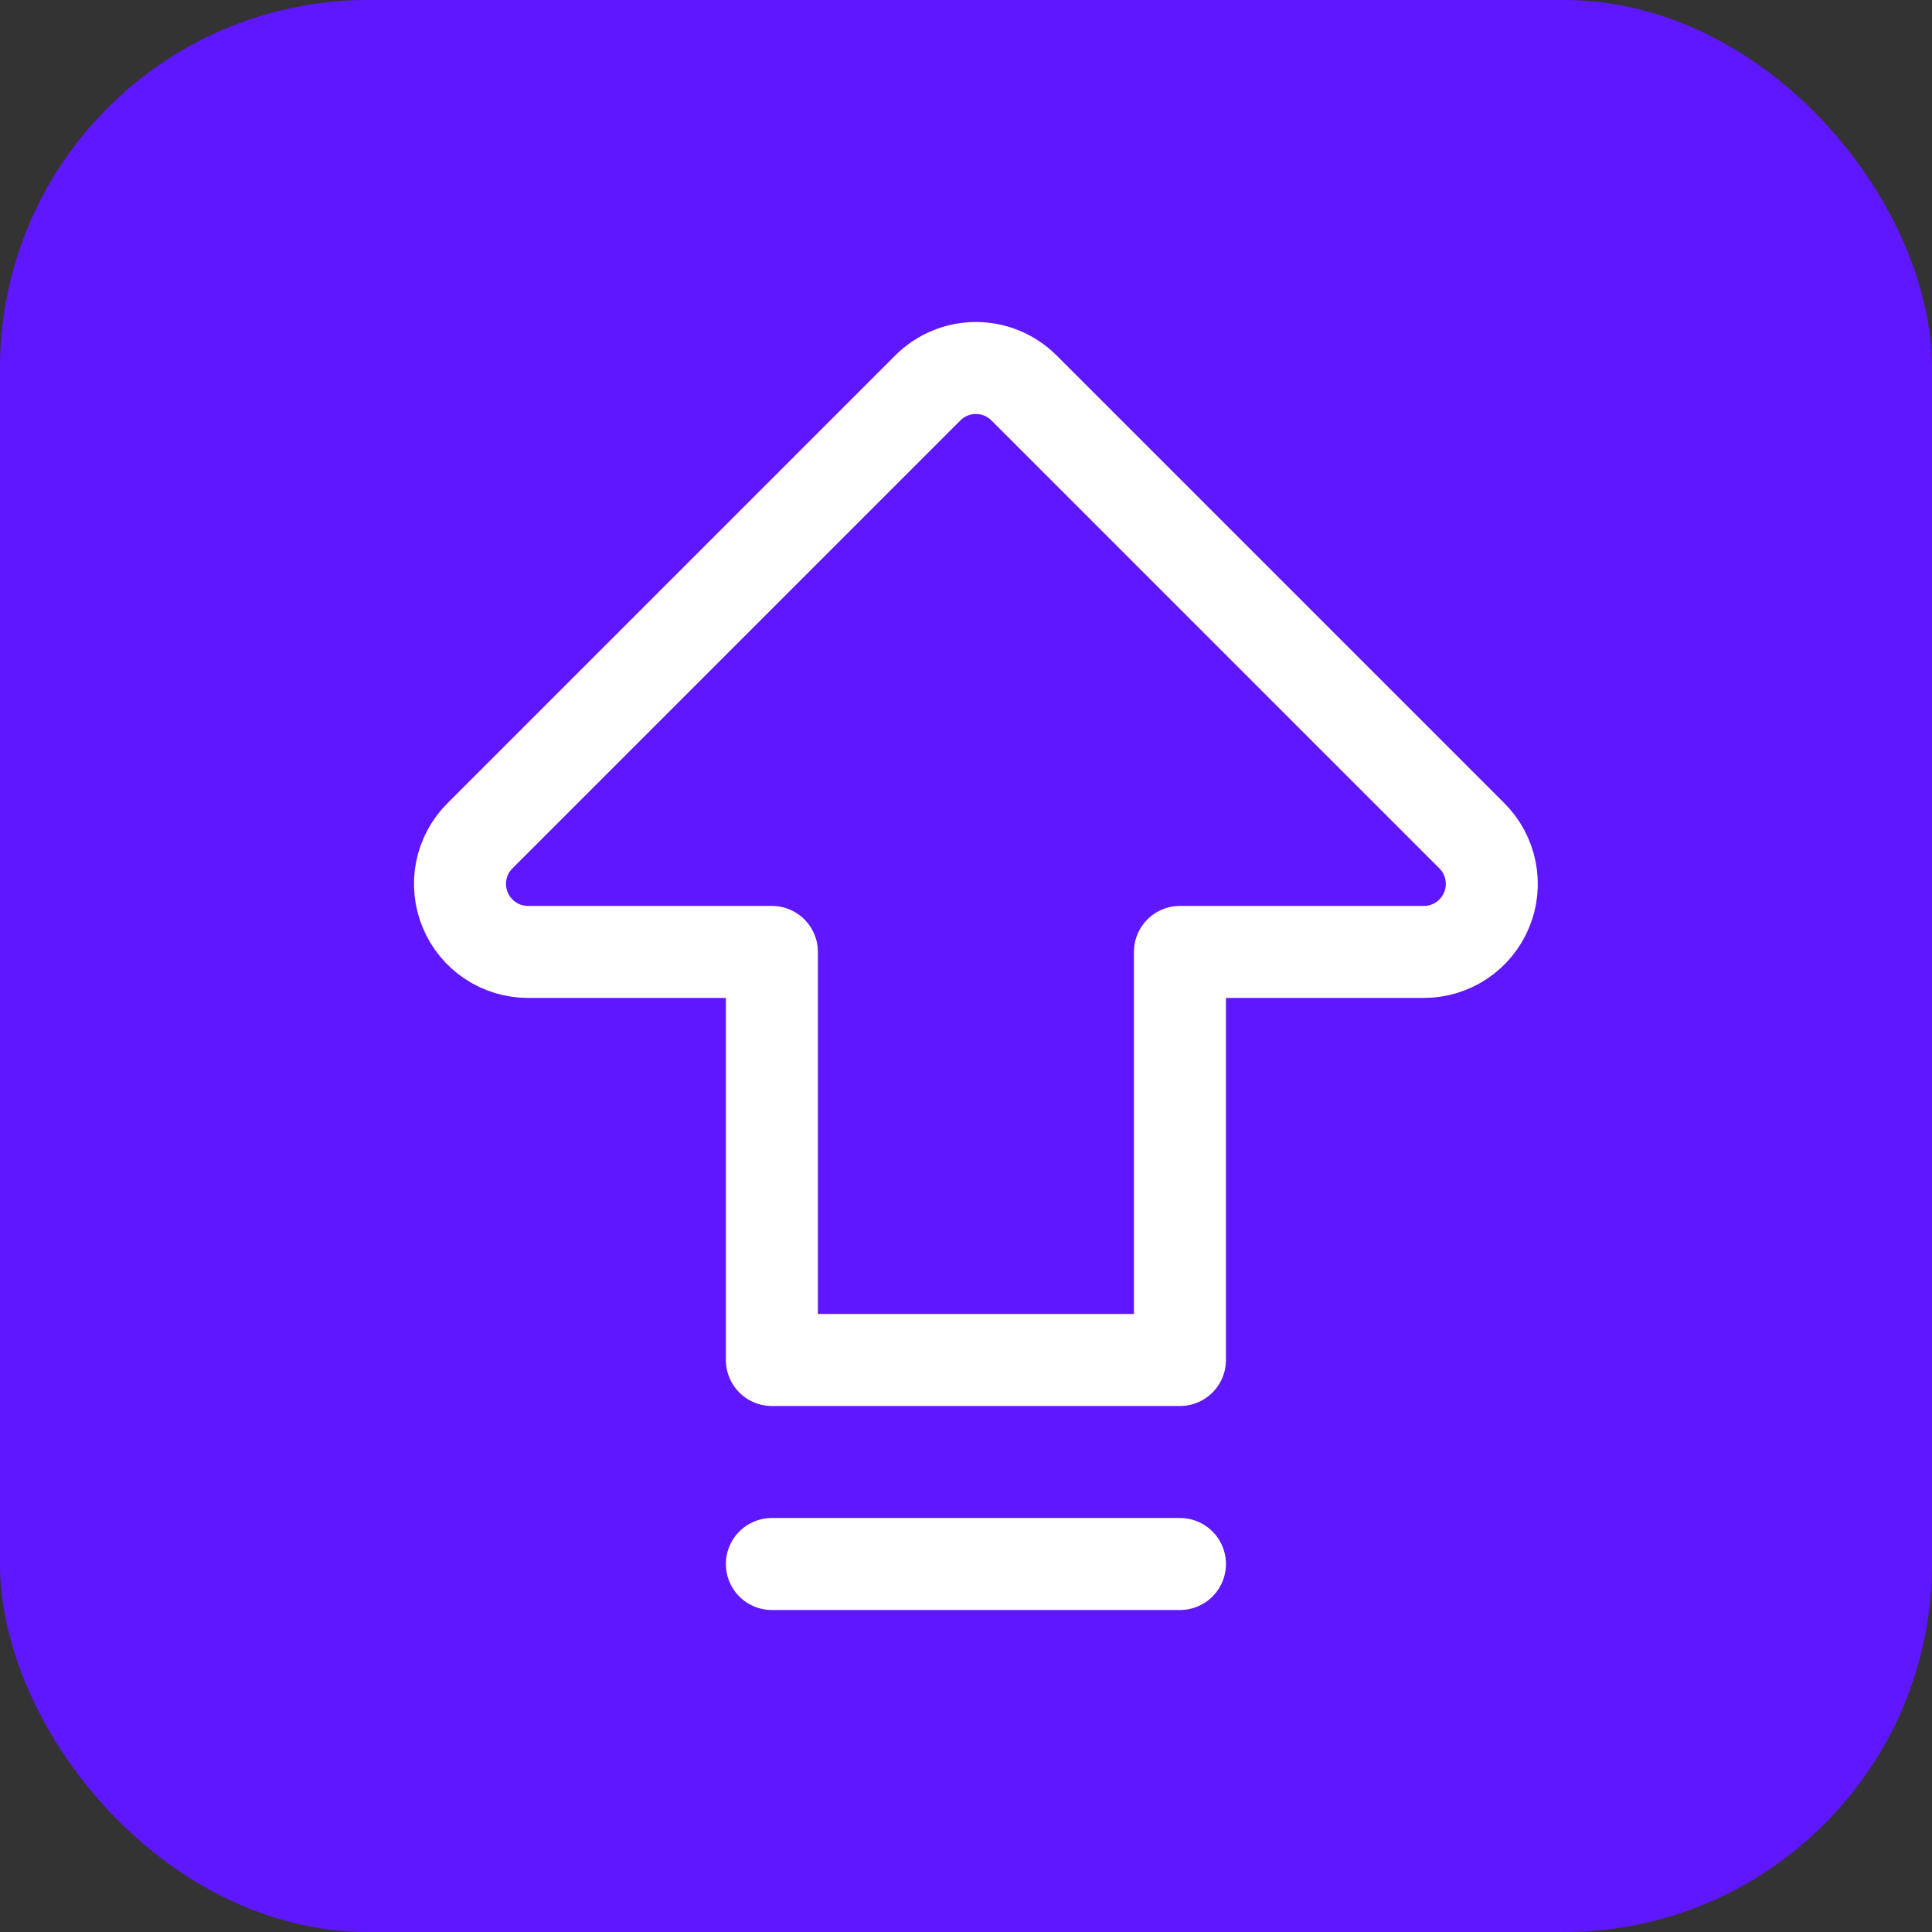
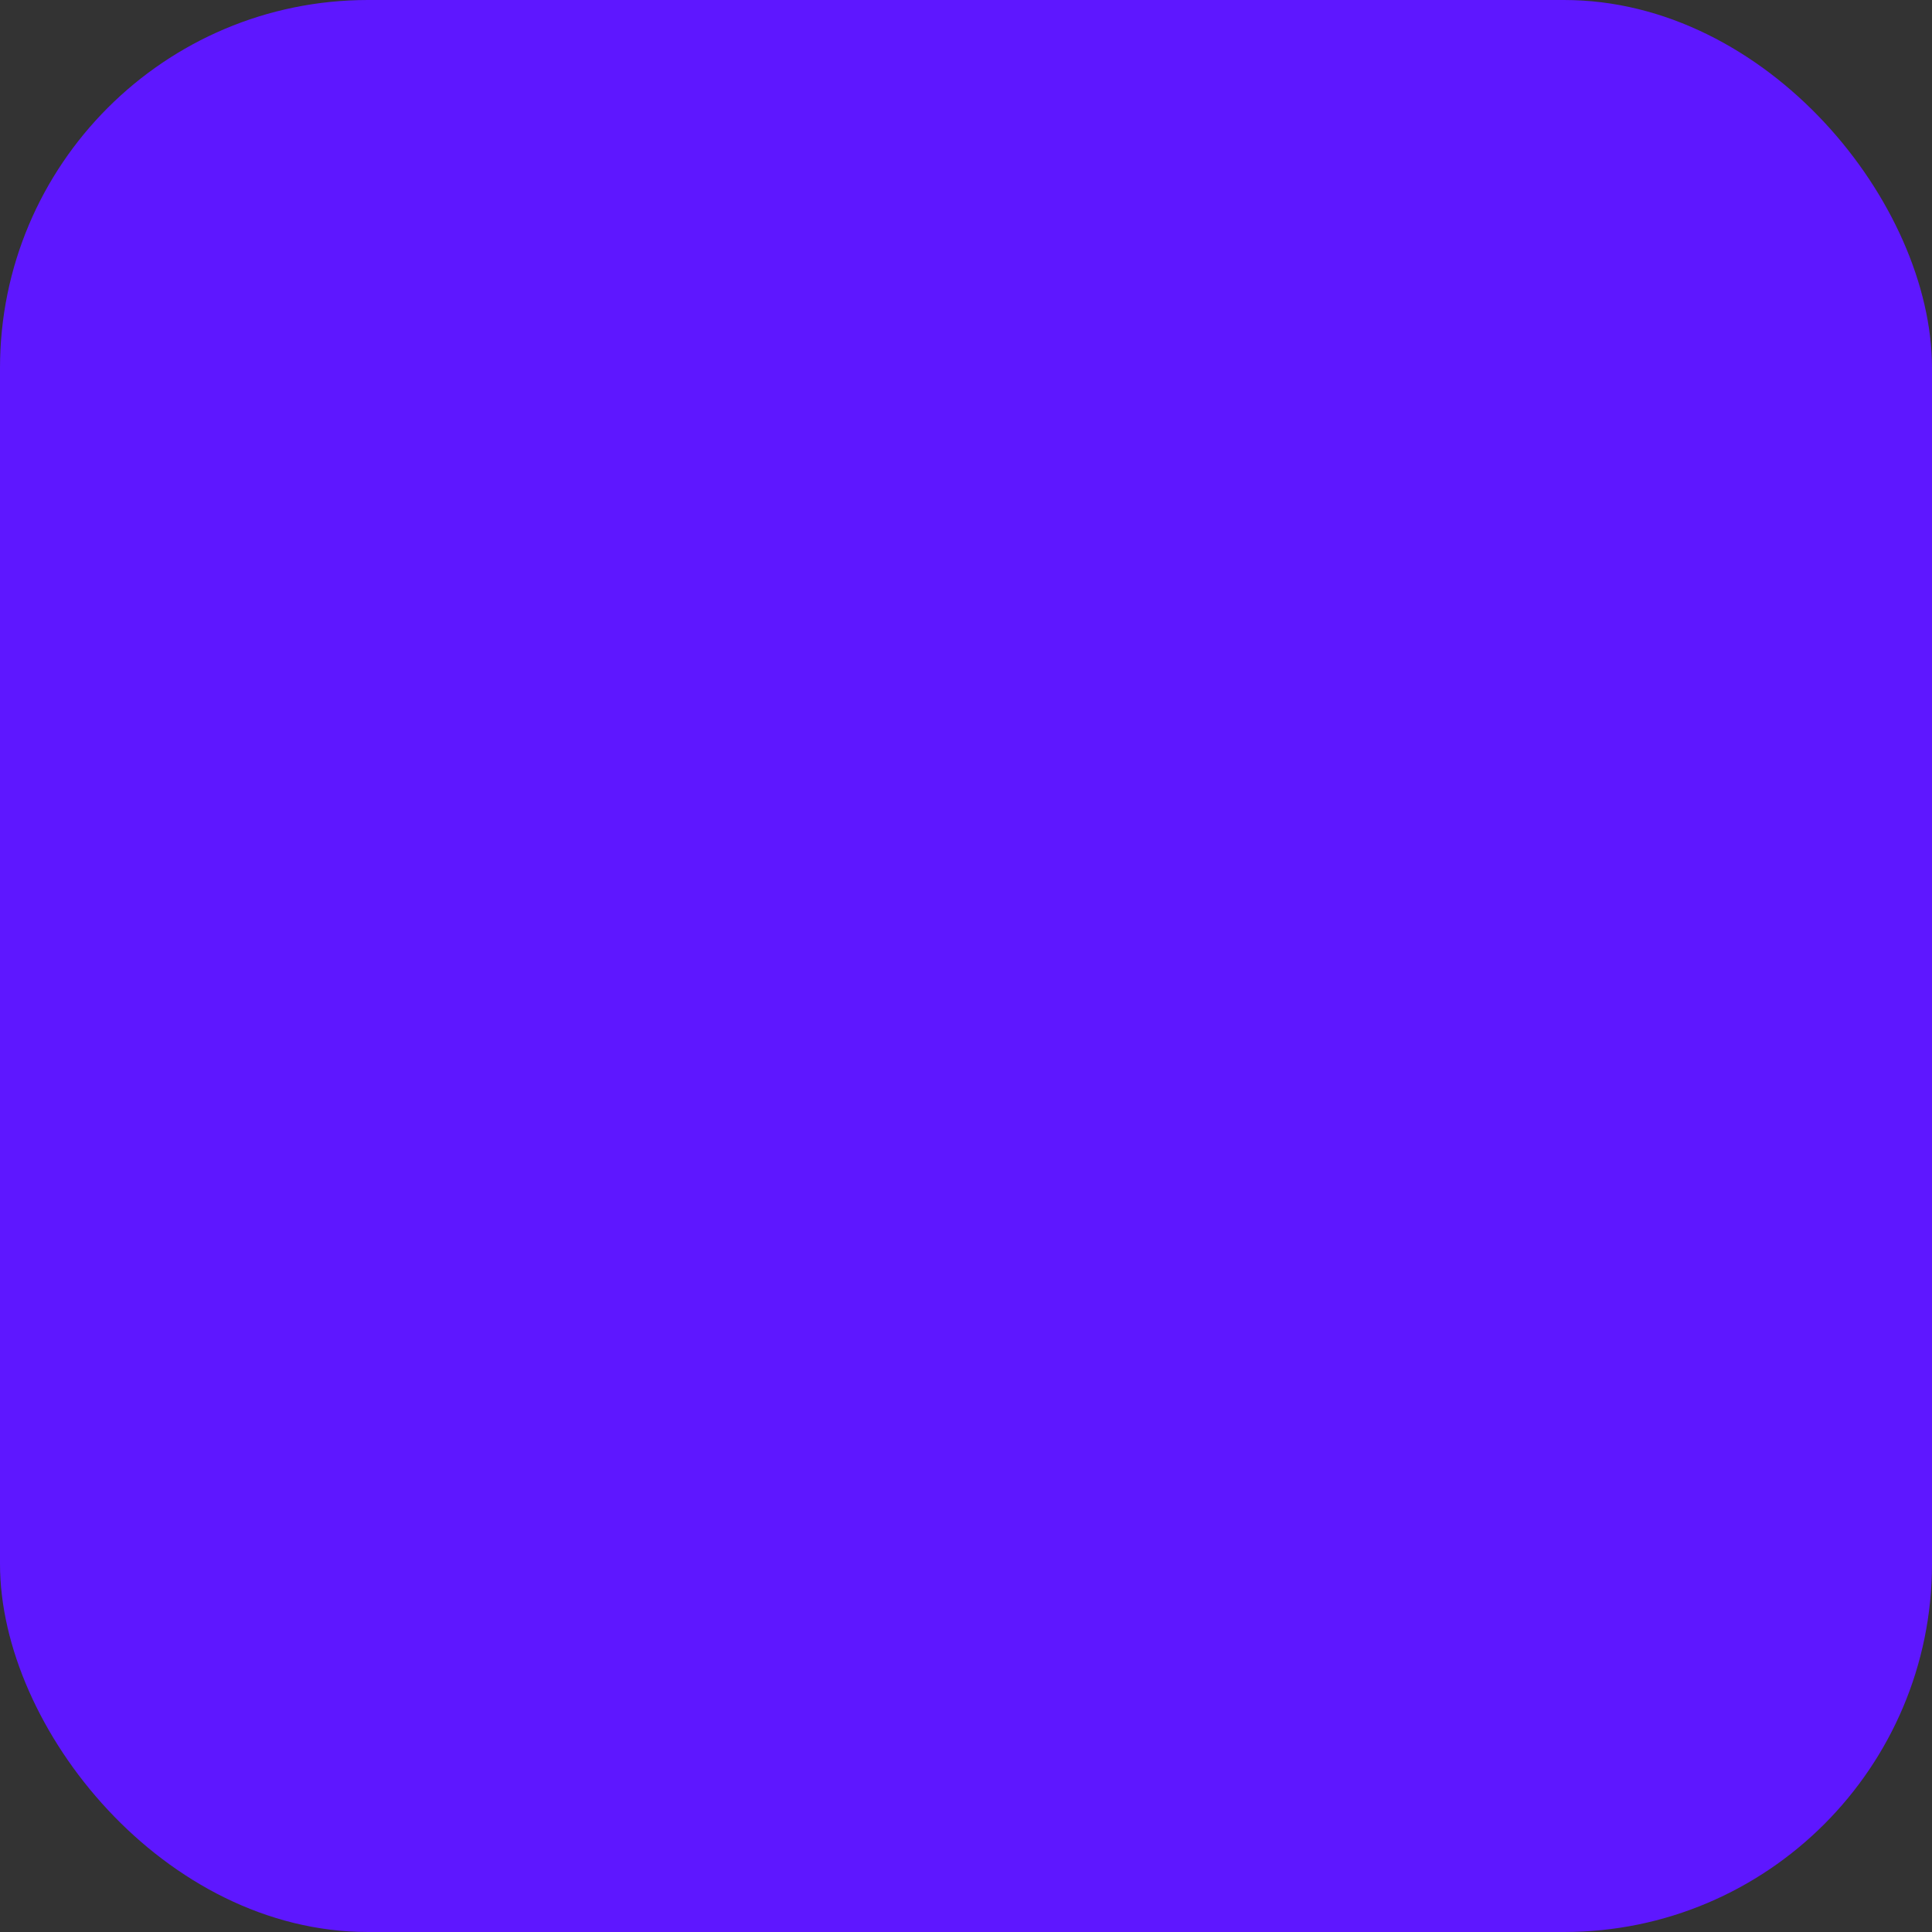
<svg xmlns="http://www.w3.org/2000/svg" width="42" height="42" viewBox="0 0 42 42" fill="none">
  <rect x="0" y="0" width="42" height="42" fill="#333333" stroke="none" />
  <rect width="42" height="42" rx="8" fill="#5E17FF" />
-   <path d="M16.78 34H25.651M16.78 20.694H11.478C11.186 20.694 10.9 20.607 10.657 20.445C10.414 20.282 10.224 20.051 10.113 19.781C10.001 19.511 9.971 19.214 10.028 18.927C10.085 18.64 10.226 18.377 10.433 18.17L20.17 8.433C20.447 8.156 20.823 8 21.215 8C21.607 8 21.983 8.156 22.261 8.433L31.998 18.17C32.205 18.377 32.345 18.64 32.402 18.927C32.459 19.214 32.43 19.511 32.318 19.781C32.206 20.051 32.017 20.282 31.774 20.445C31.531 20.607 31.245 20.694 30.953 20.694H25.651V29.565H16.78V20.694Z" stroke="white" stroke-width="2" stroke-linecap="round" stroke-linejoin="round" />
</svg>